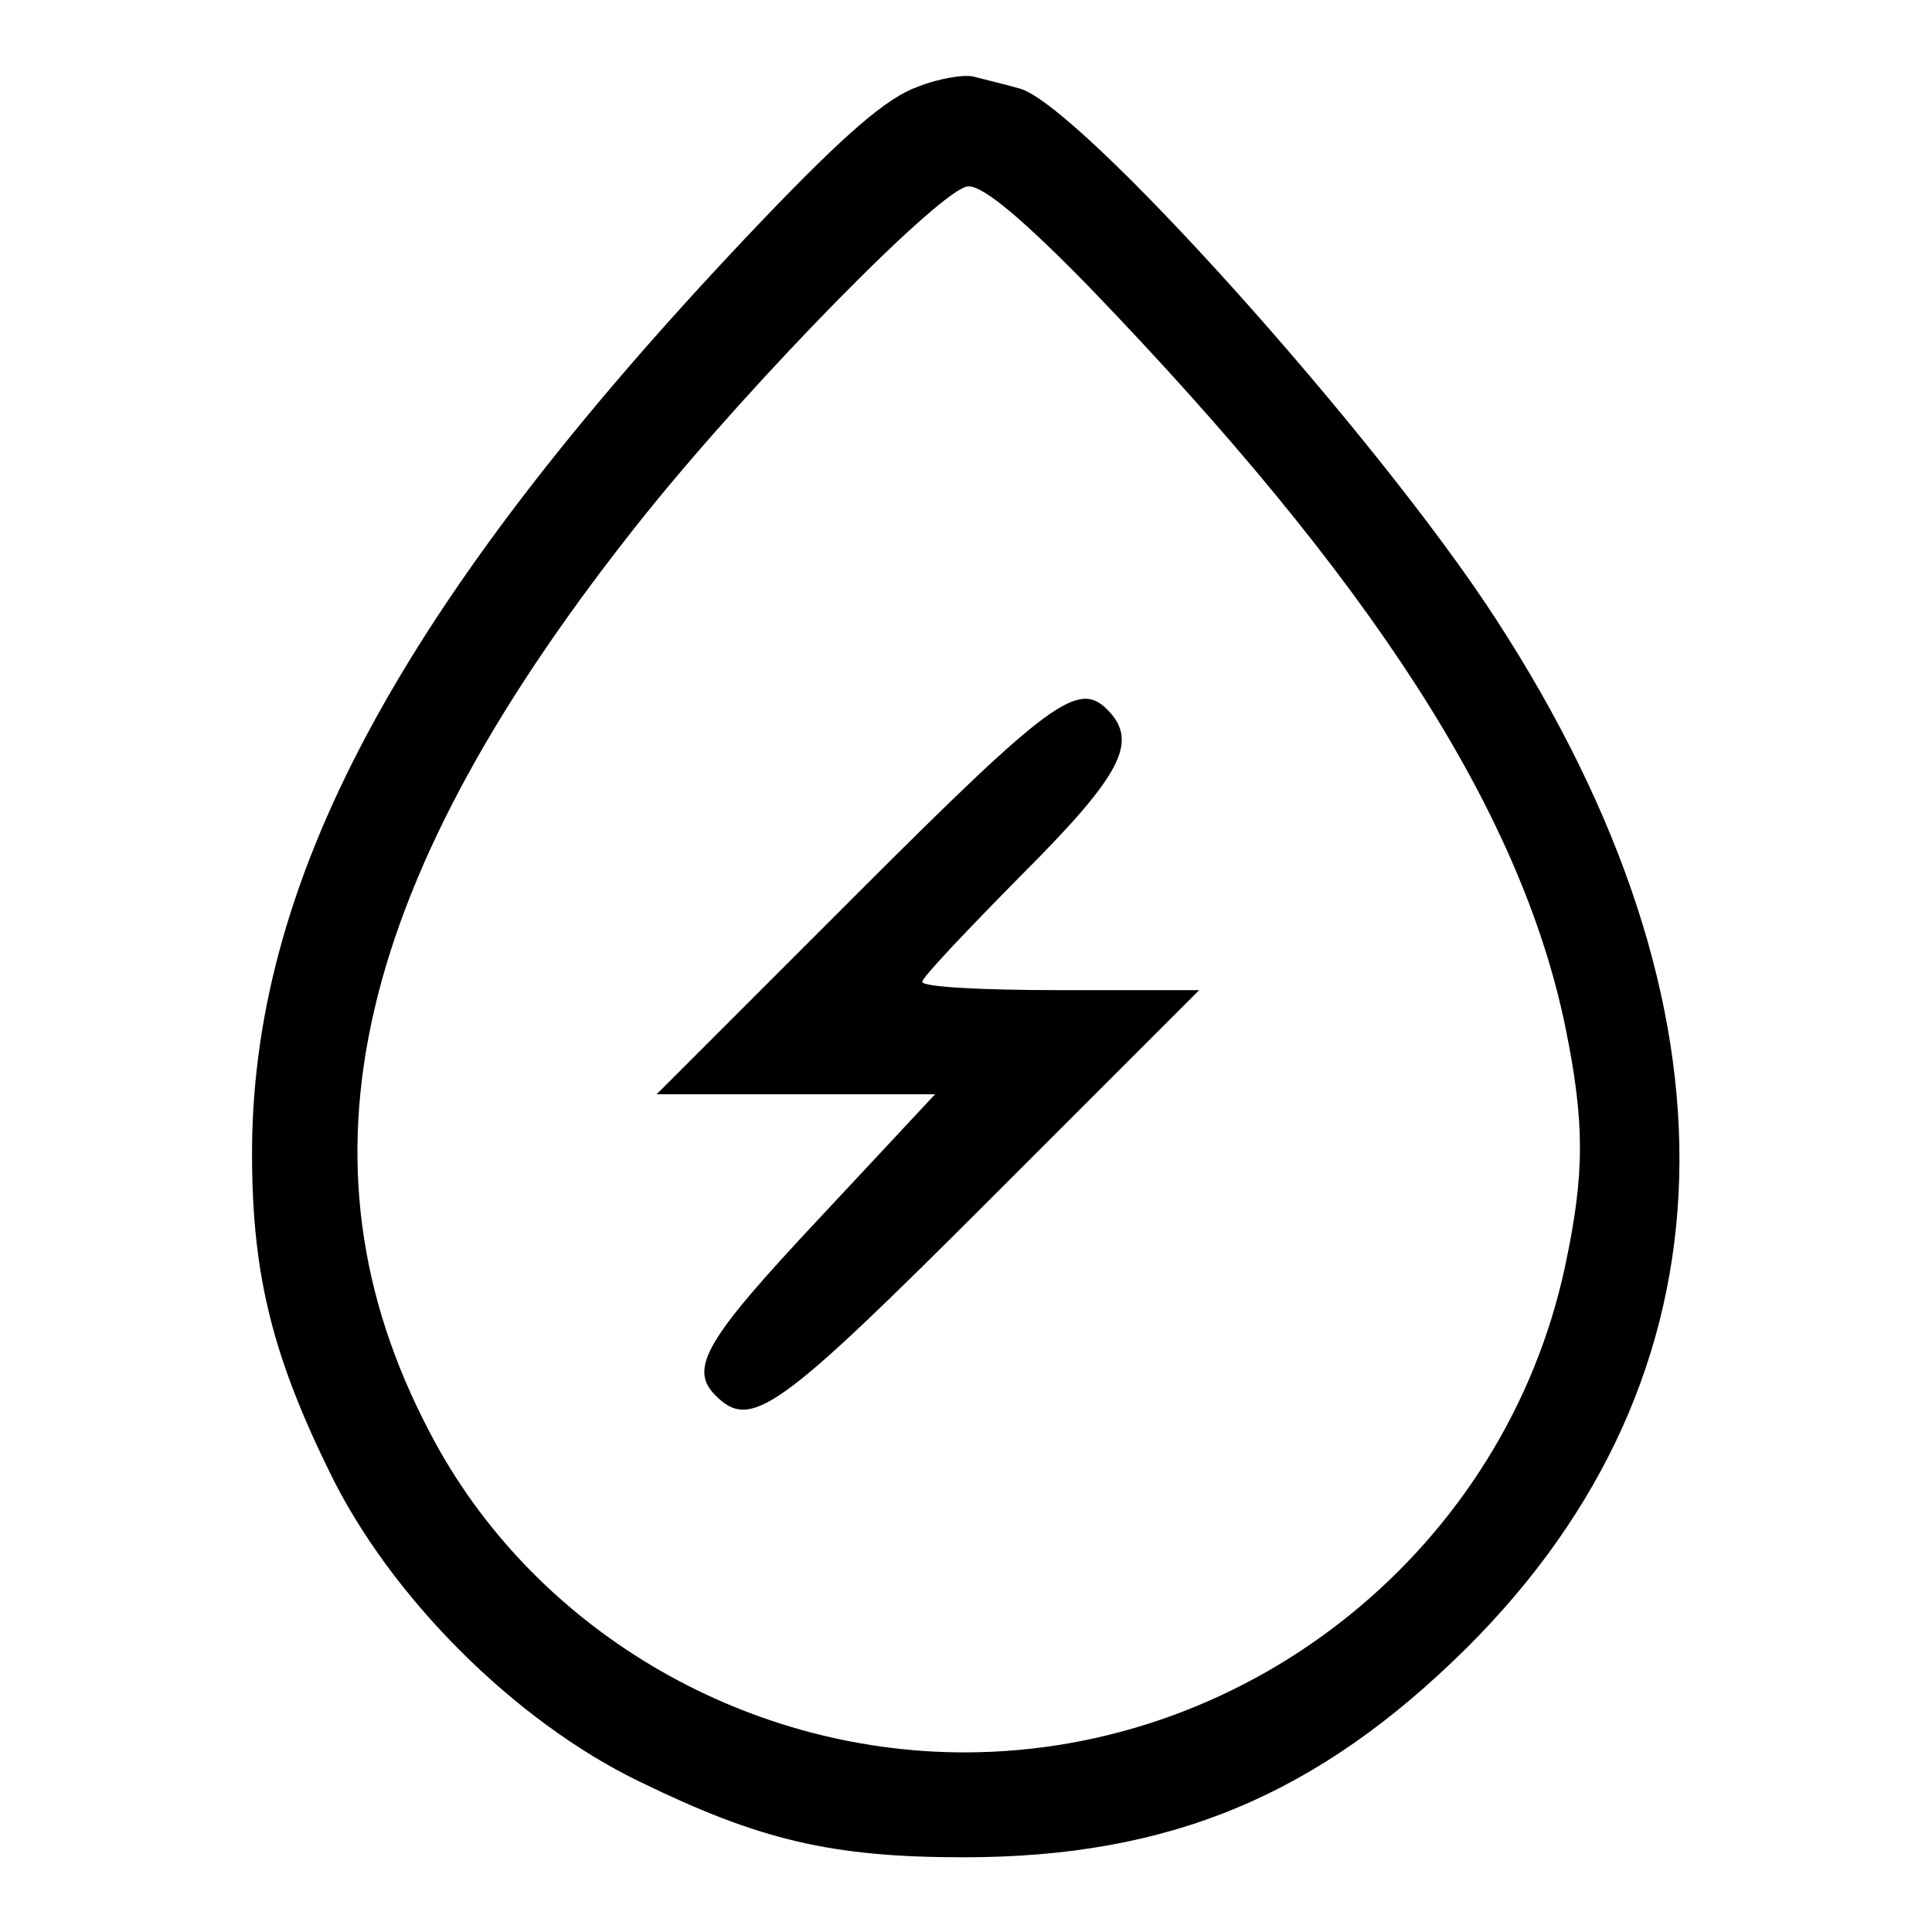
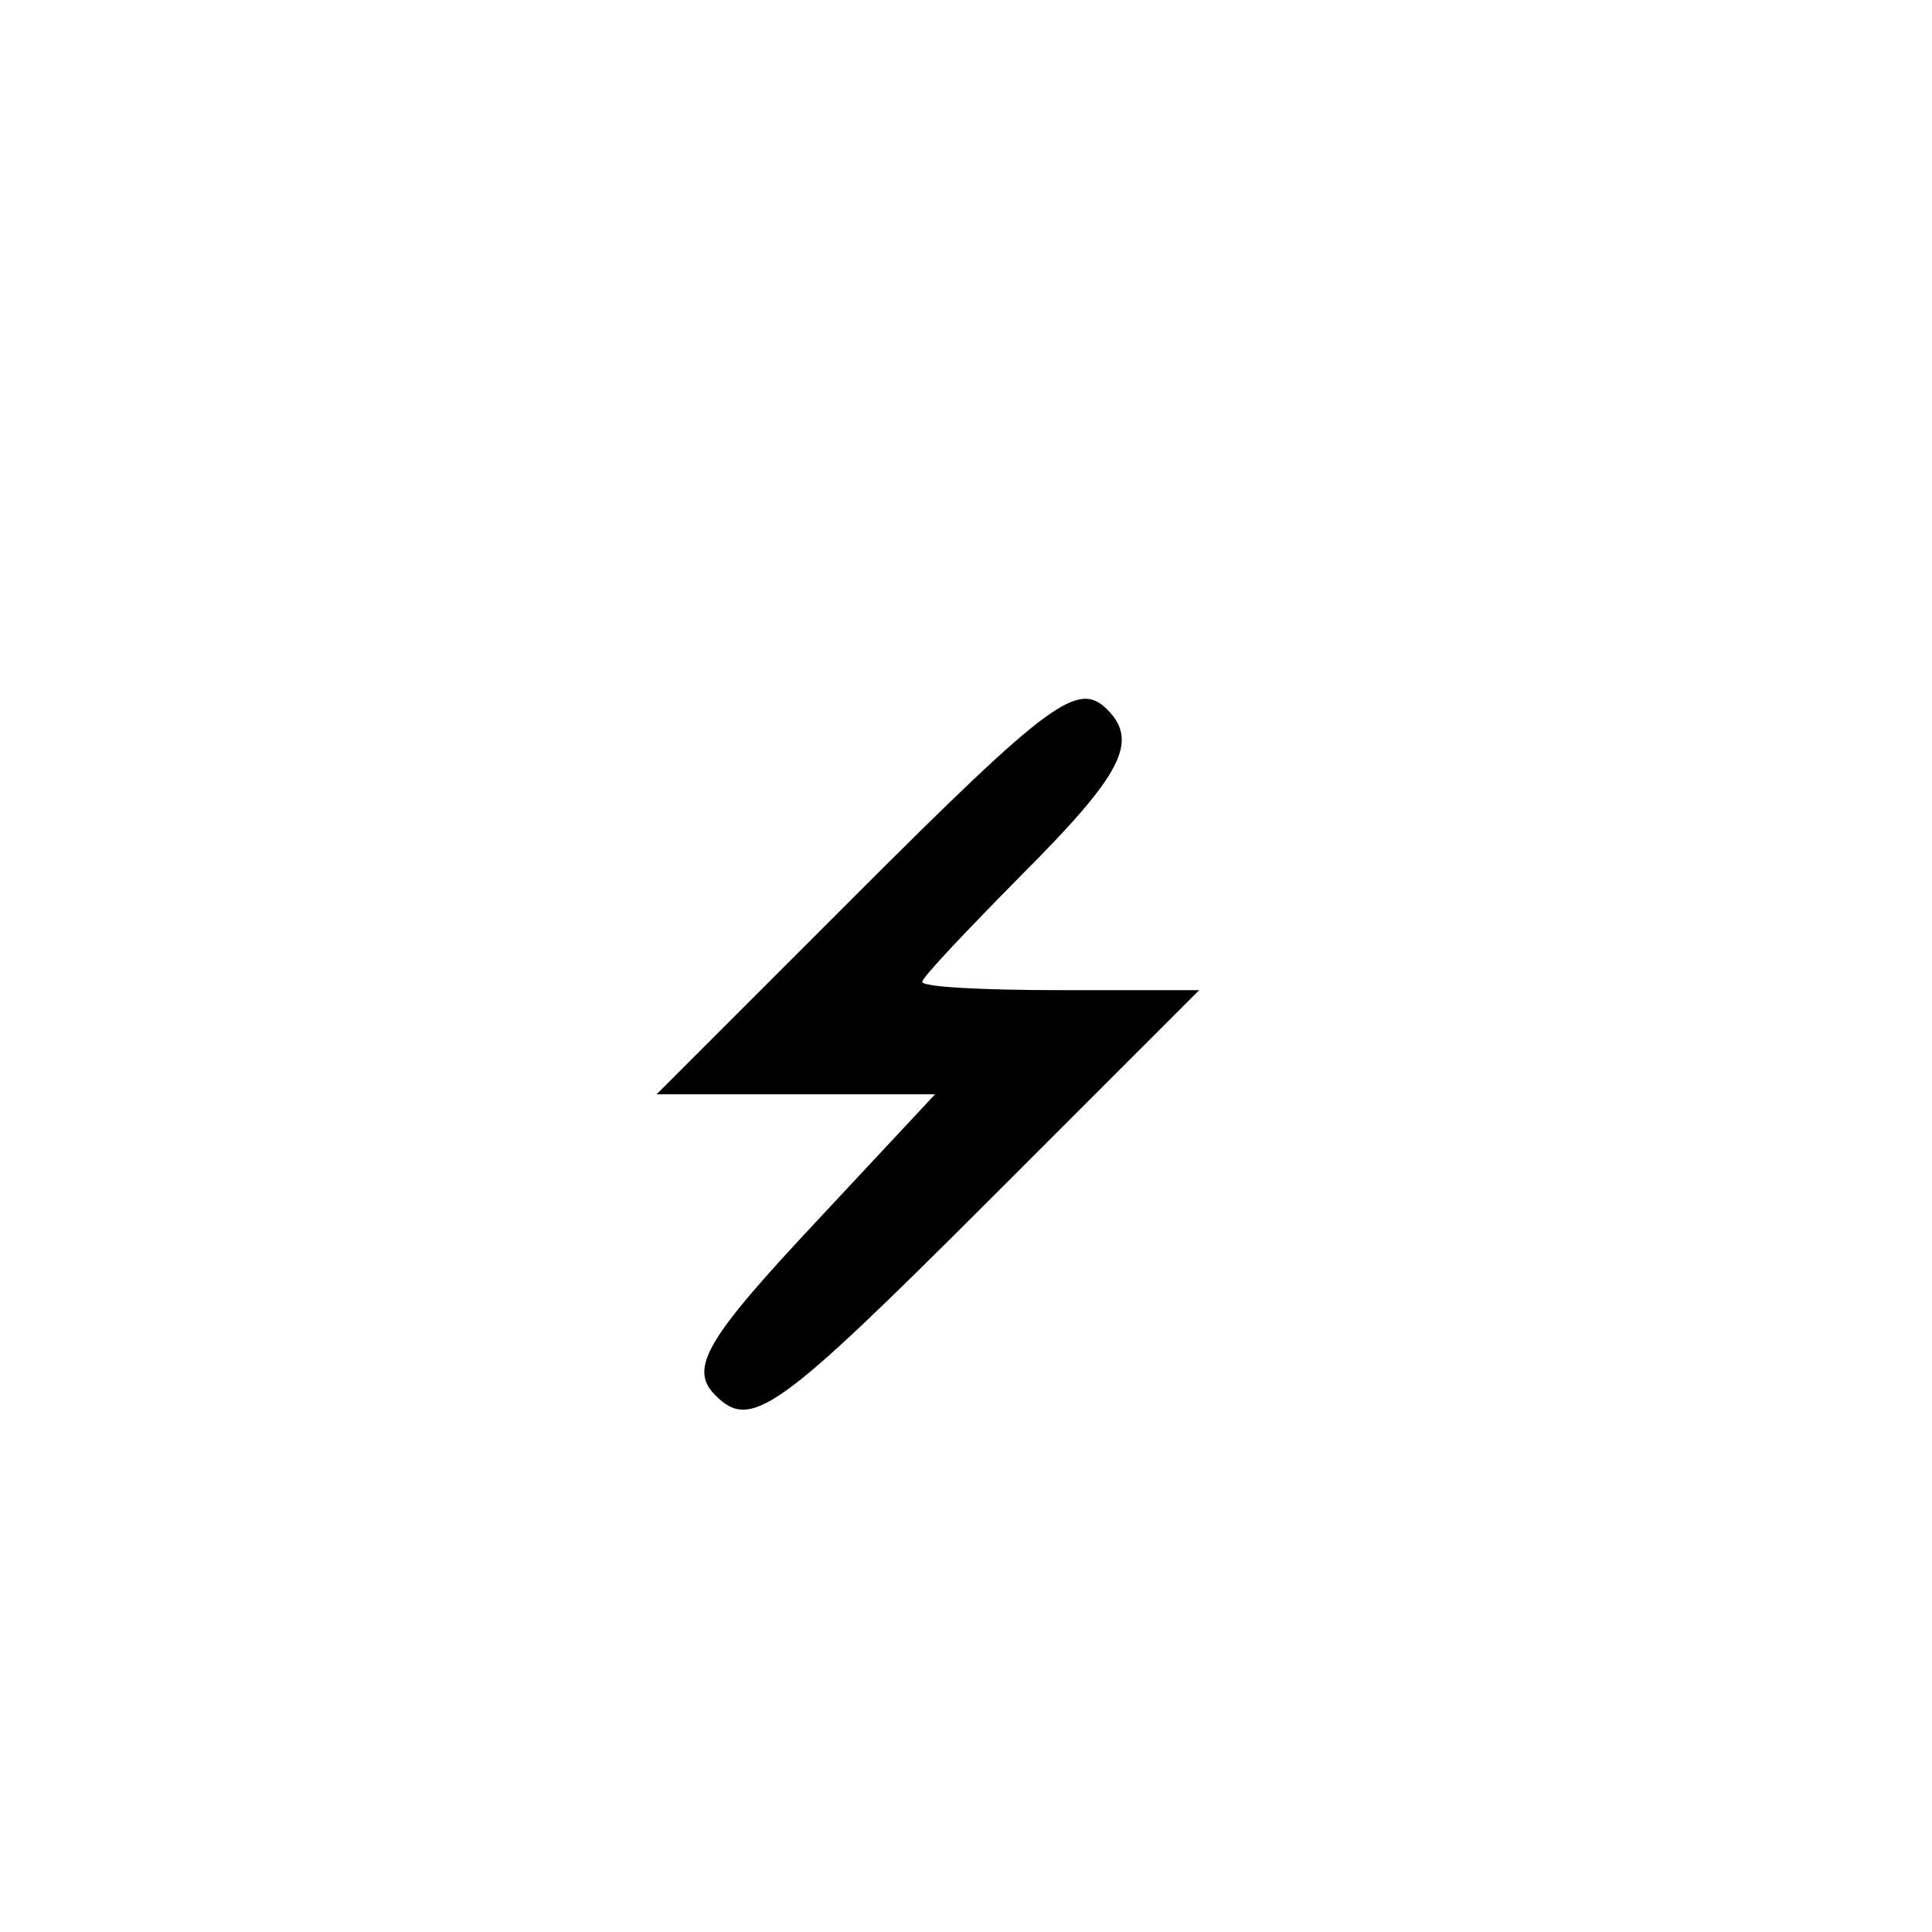
<svg xmlns="http://www.w3.org/2000/svg" version="1.1" x="0px" y="0px" viewBox="0 0 256 256" enable-background="new 0 0 256 256" xml:space="preserve">
  <g>
    <g>
      <g>
-         <path fill="#000000" d="M121.6,11.5c-4,1.4-9.5,6.1-20.5,17.6c-46.9,49.1-67.4,86.2-67.7,122.9c-0.1,16.1,2.4,27,10.2,42.9c8,16.6,24.6,33.2,41.2,41.2c15.8,7.7,25.3,10,42.9,10c27.3,0,46.9-8.2,66.6-27.7c36.3-36.1,37.6-84.5,3.9-136.4c-15.9-24.5-55.5-68.5-63.2-70.3c-2.1-0.6-4.7-1.2-5.8-1.5C128.1,9.8,124.6,10.3,121.6,11.5z M144.3,38c37.5,38.9,57.2,69.5,63.1,98c2.6,12.7,2.6,19.5,0,31.7c-7.9,37.2-41.4,64.5-79.6,64.5c-29.6,0-57.4-16.6-70.8-42.3c-19-36-10.1-73.5,28.4-121.6c14.7-18.3,39.6-43.6,42.9-43.6C130.3,24.6,135.7,29.2,144.3,38z" />
        <path fill="#000000" d="M113.3,118.7L87,145h18.5h18.4l-15.4,16.5c-14.9,15.9-17.3,19.8-13.7,23.4c4.7,4.7,8.2,2.2,36.4-26l27.7-27.7h-18.4c-10,0-18.3-0.4-18.3-1.1c0-0.6,6-6.9,13.1-14.1c13.3-13.3,15.6-17.7,11.5-21.9C142.9,90.1,139.3,92.7,113.3,118.7z" />
      </g>
    </g>
  </g>
</svg>